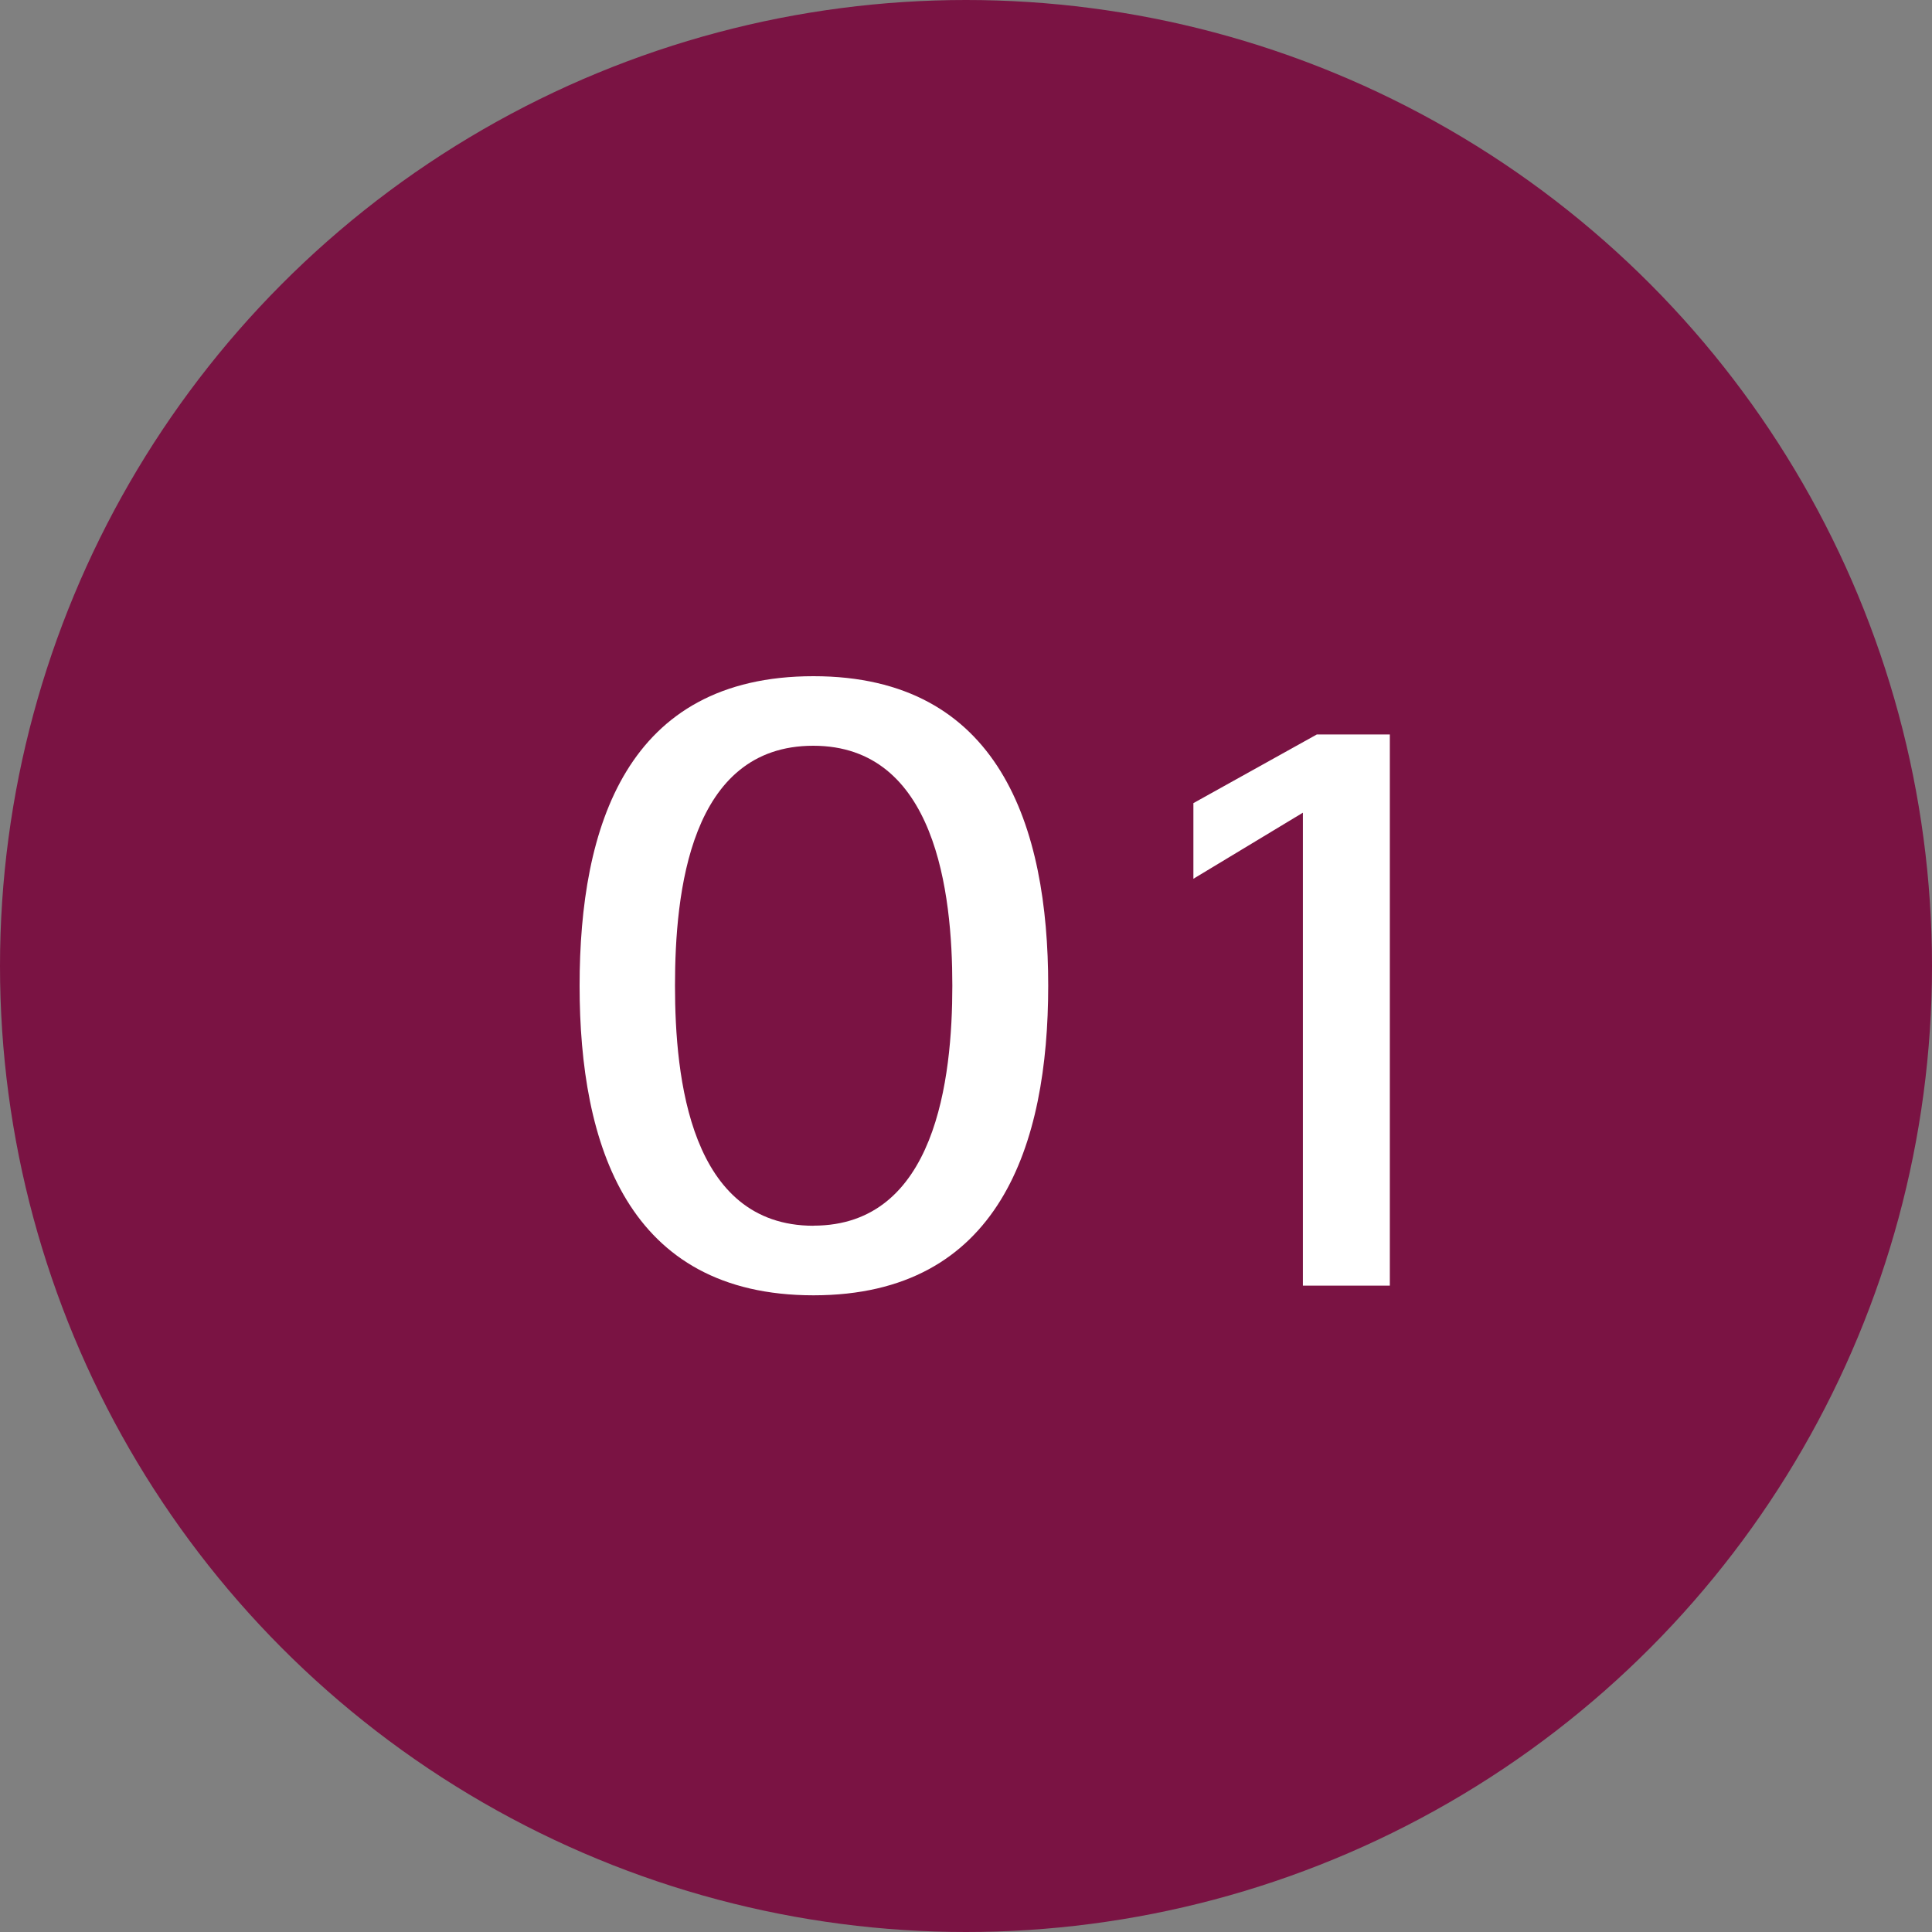
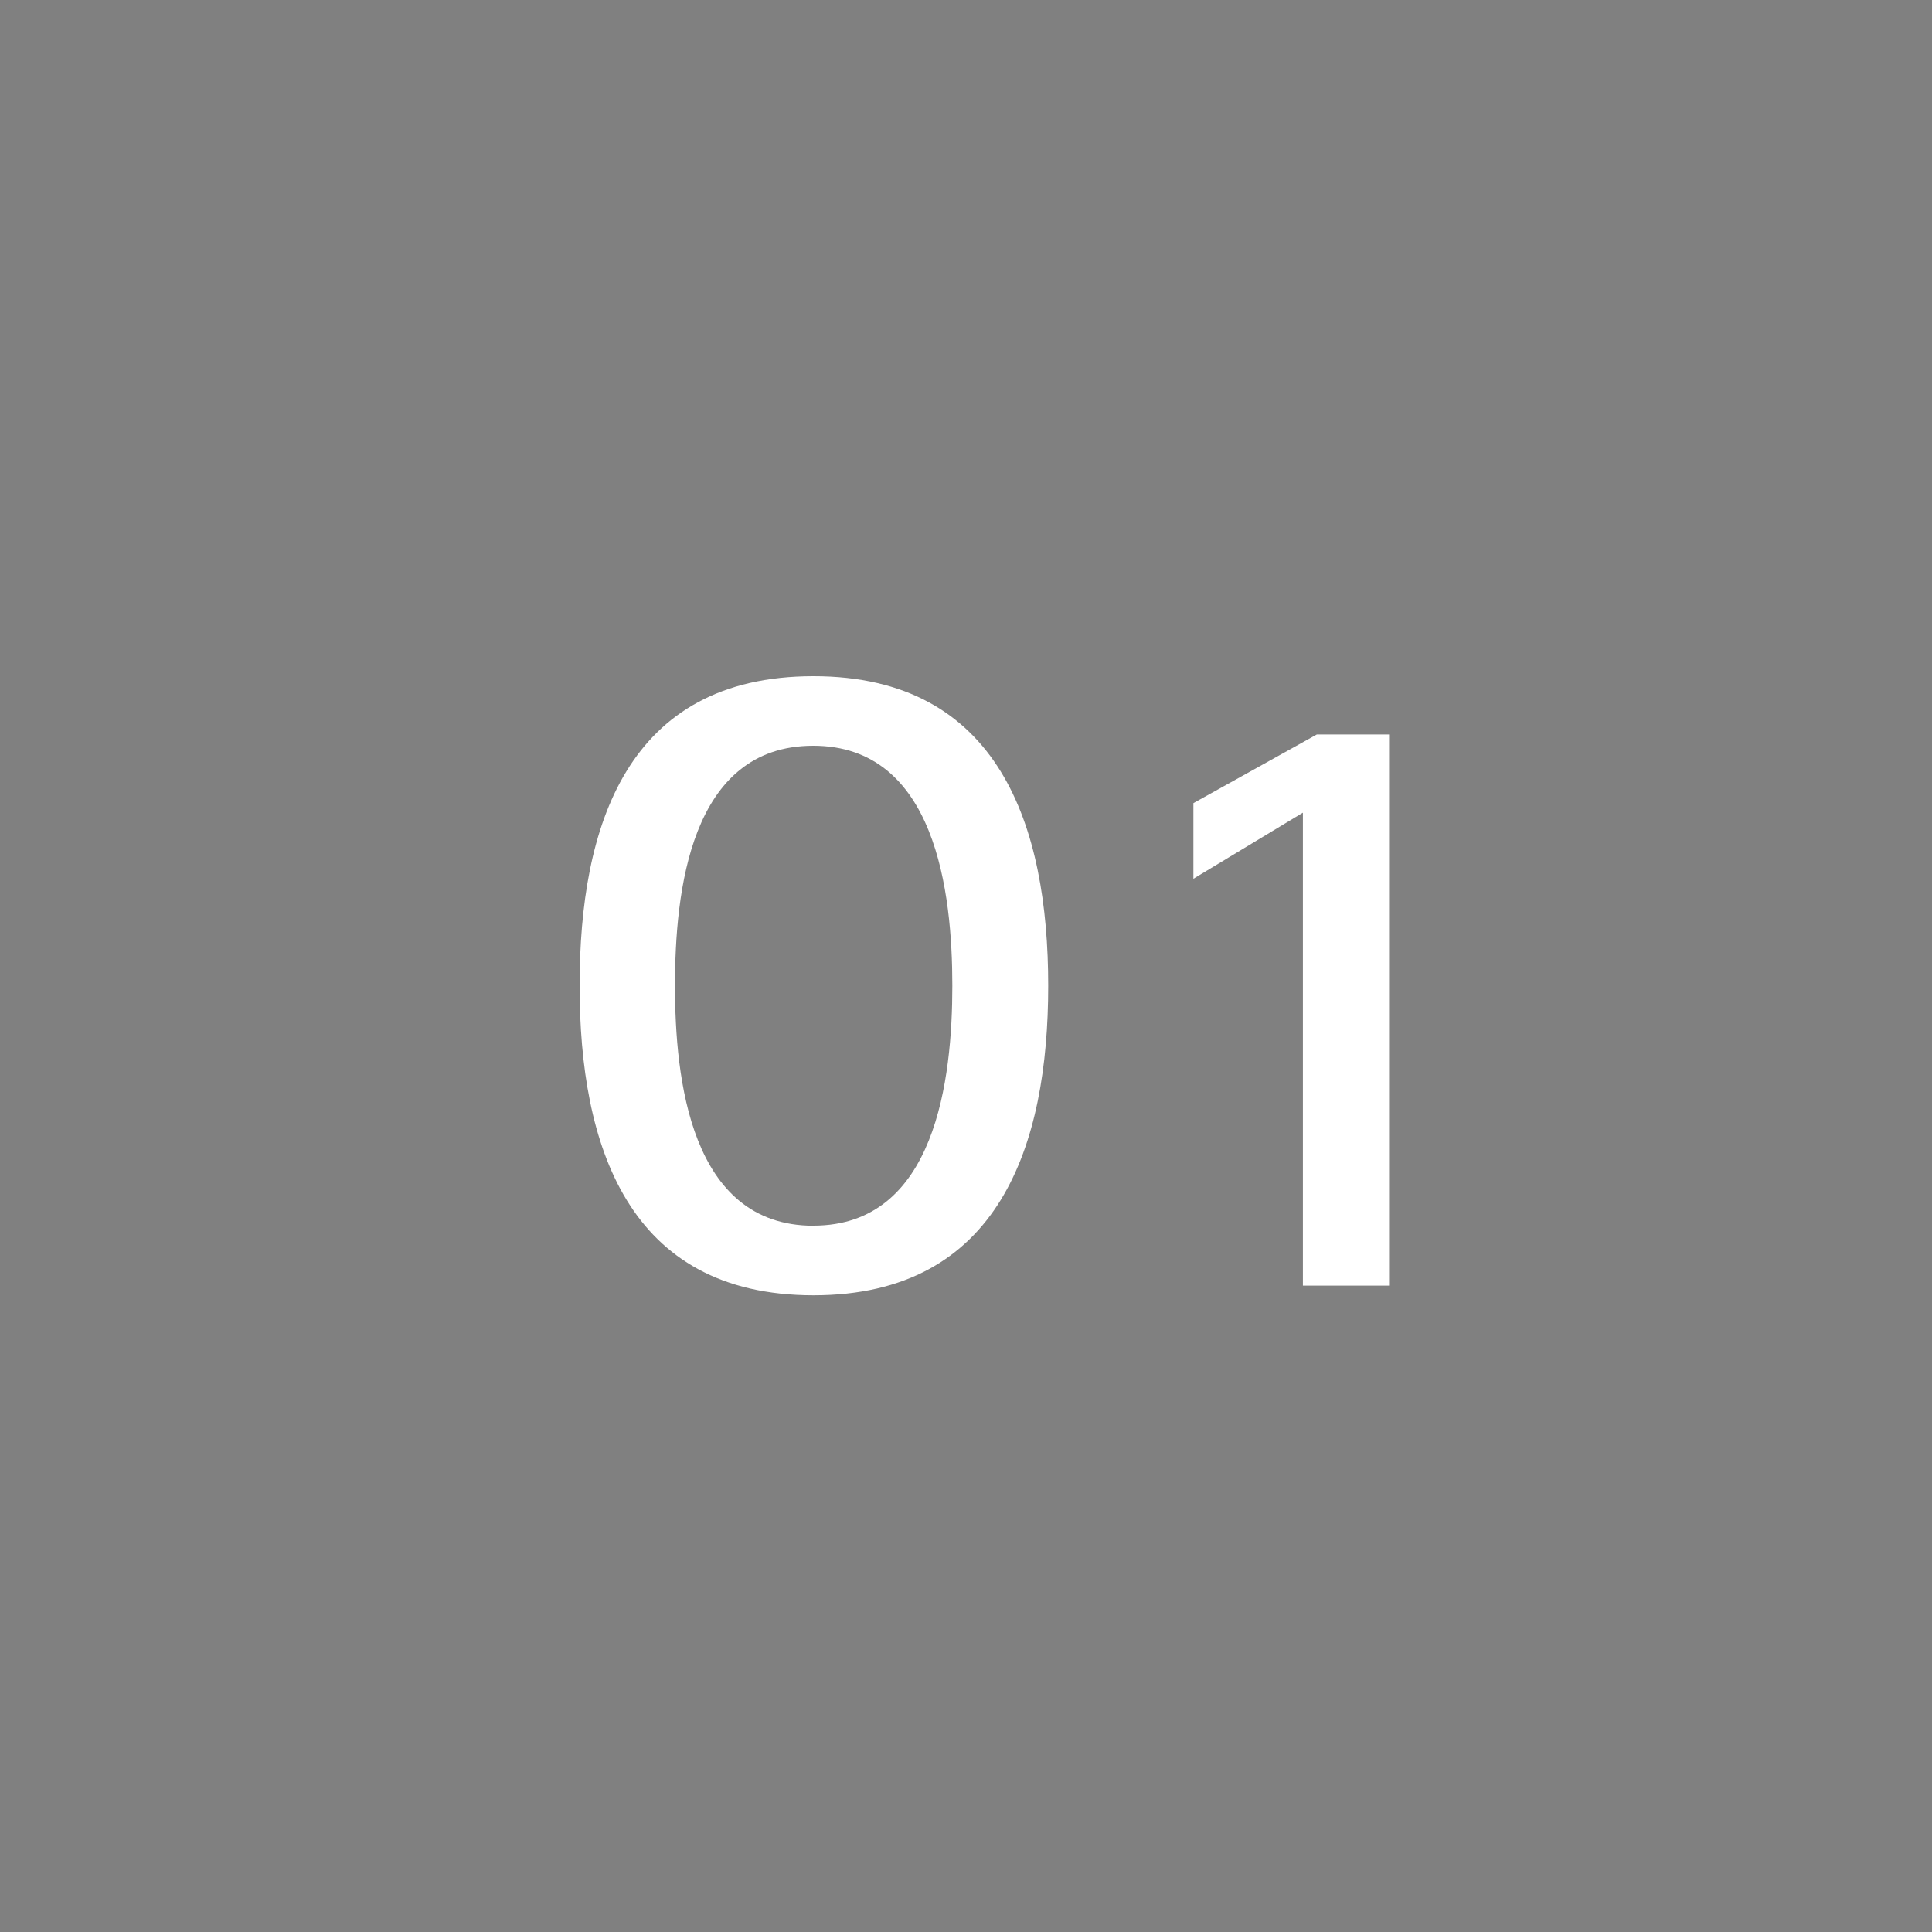
<svg xmlns="http://www.w3.org/2000/svg" width="40" height="40" viewBox="0 0 40 40">
  <rect x="0" y="0" width="40" height="40" fill="#808080" stroke="none" />
  <g id="Gruppe_19199" data-name="Gruppe 19199" transform="translate(1392 -5987)">
-     <circle id="Ellipse_472" data-name="Ellipse 472" cx="20" cy="20" r="20" transform="translate(-1392 5987)" fill="#7a1343" />
    <path id="Pfad_58262" data-name="Pfad 58262" d="M-4.833.2C-.981.2.027-2.916.027-6.21s-1.008-6.408-4.86-6.408c-3.87,0-4.842,3.114-4.842,6.408S-8.685.2-4.833.2Zm0-1.44C-7.389-1.242-7.7-4.3-7.7-6.21c0-1.926.306-4.968,2.862-4.968,2.538,0,2.88,3.042,2.88,4.968S-2.3-1.242-4.833-1.242ZM7.1,0V-11.412H5.589L3.033-9.99v1.566L5.3-9.792V0Z" transform="translate(-1370.325 6013.618)" fill="#fff" />
  </g>
</svg>